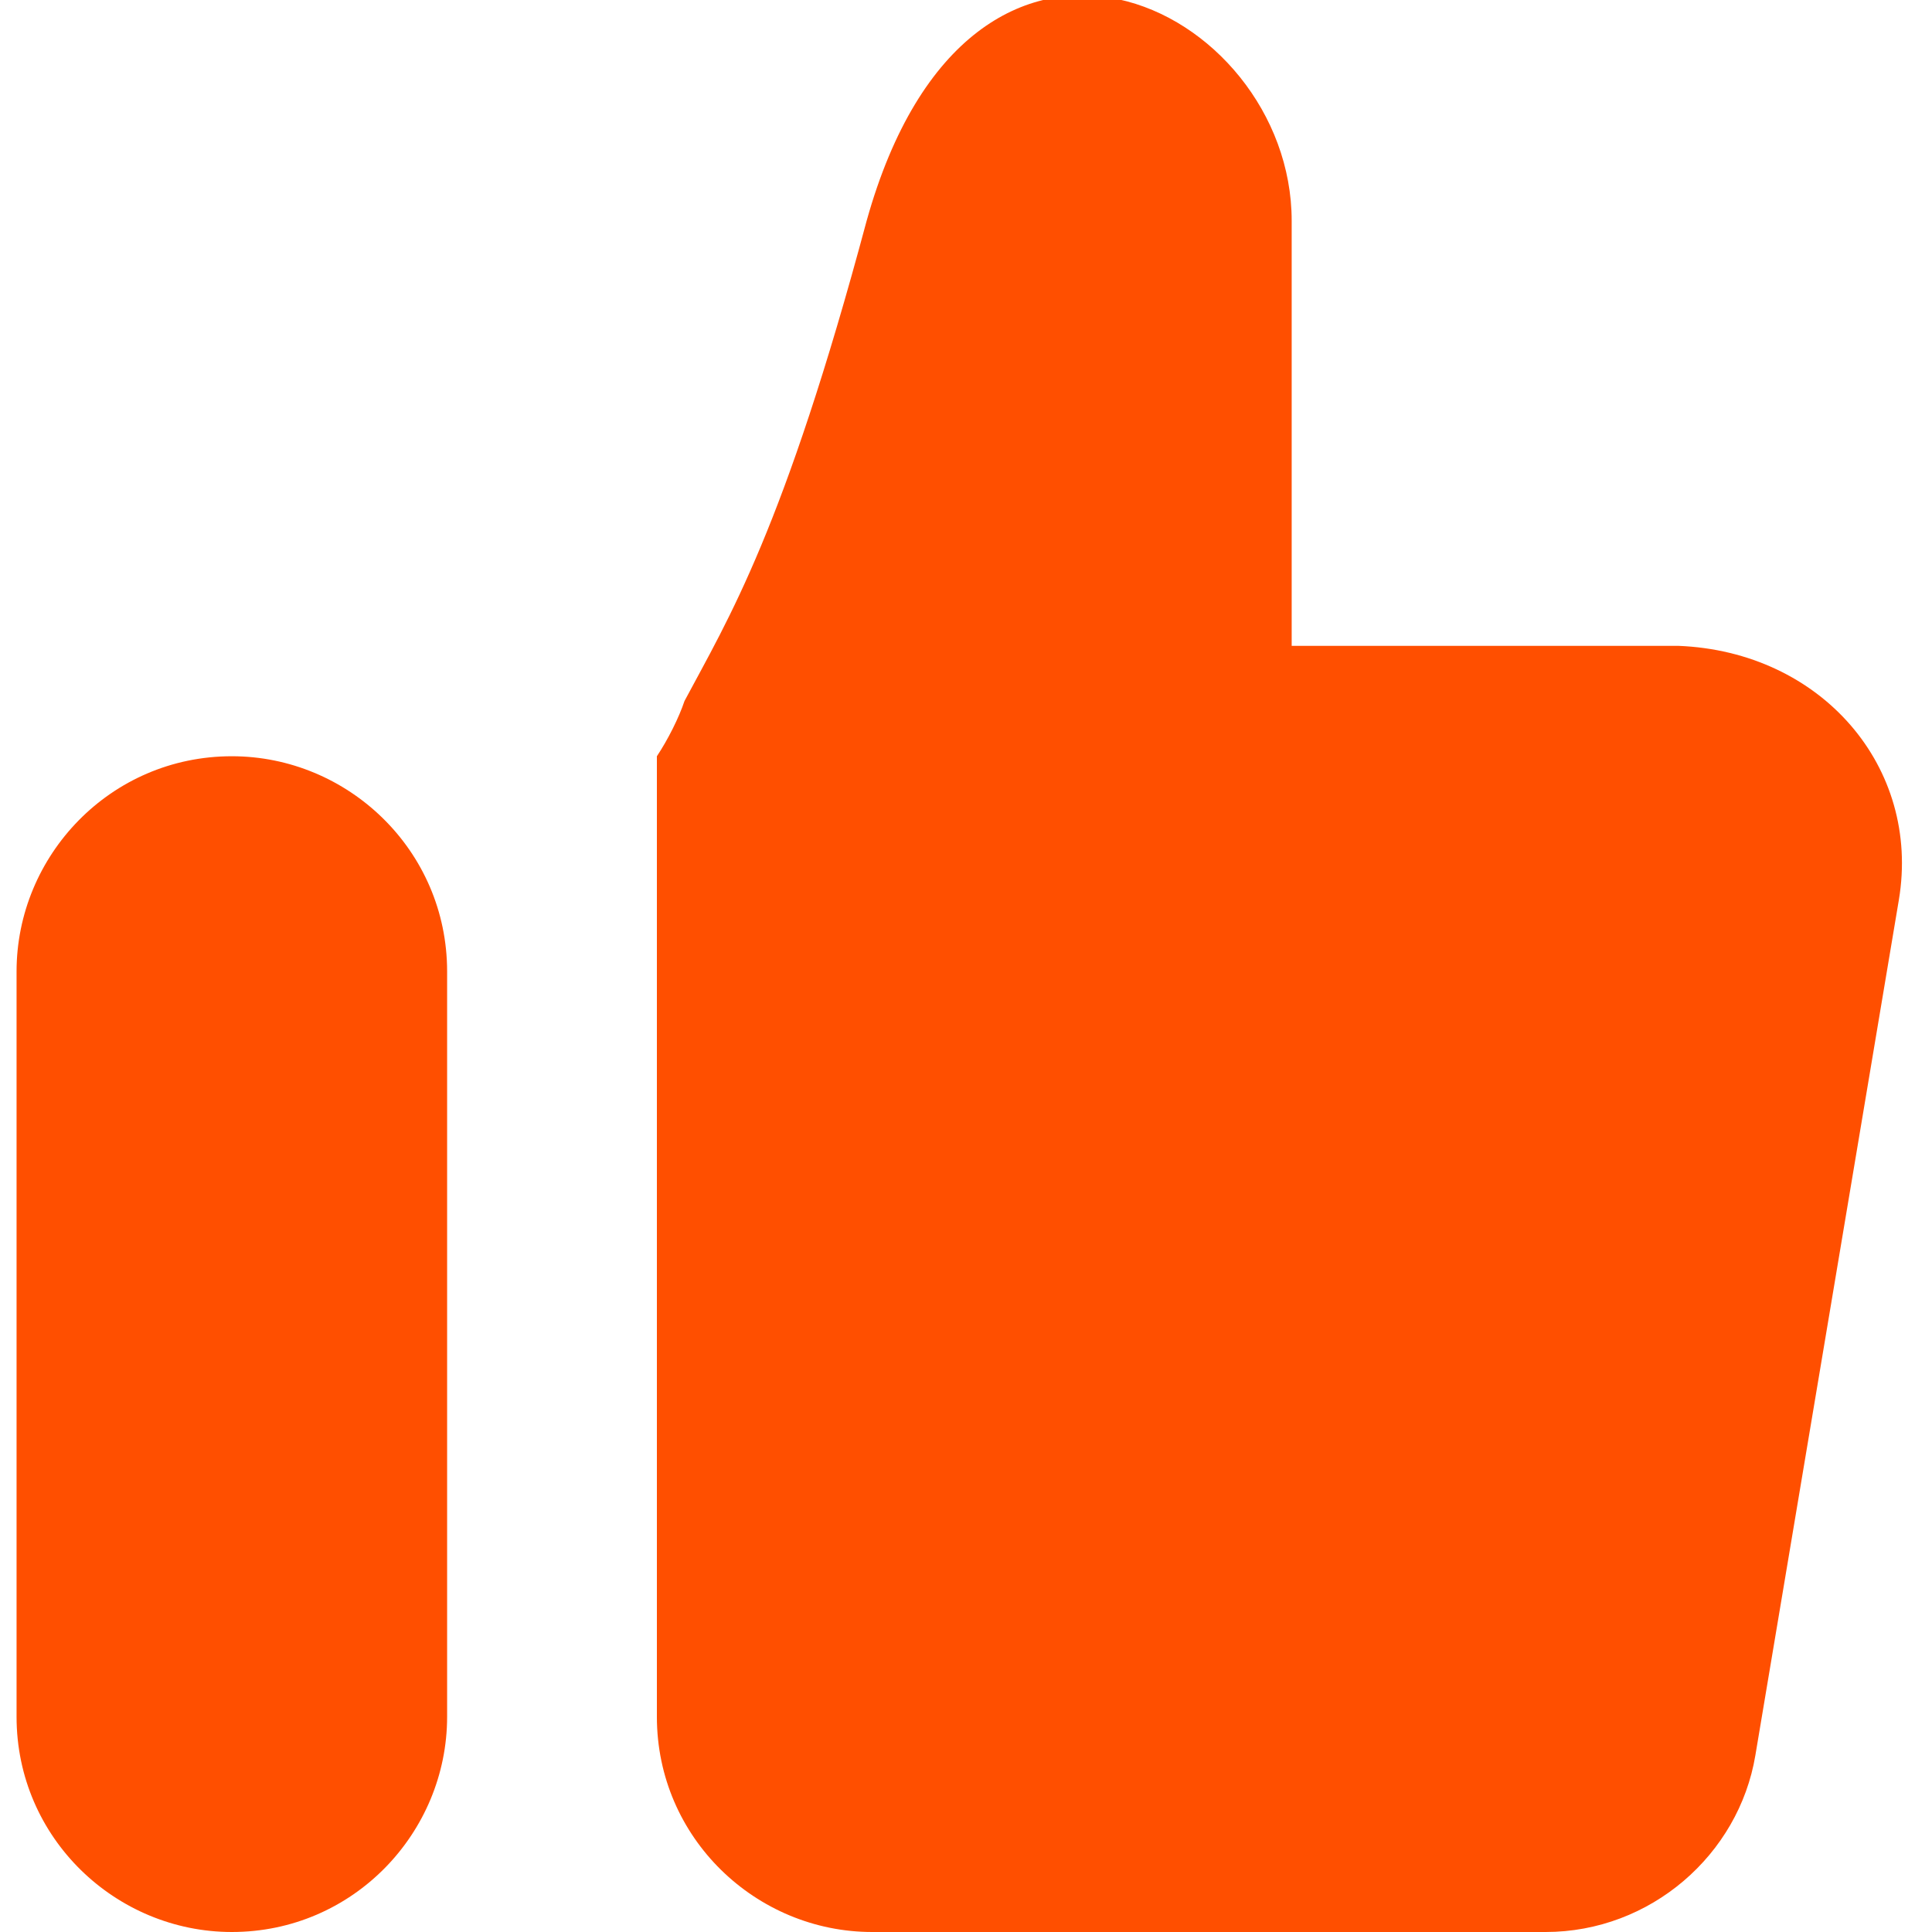
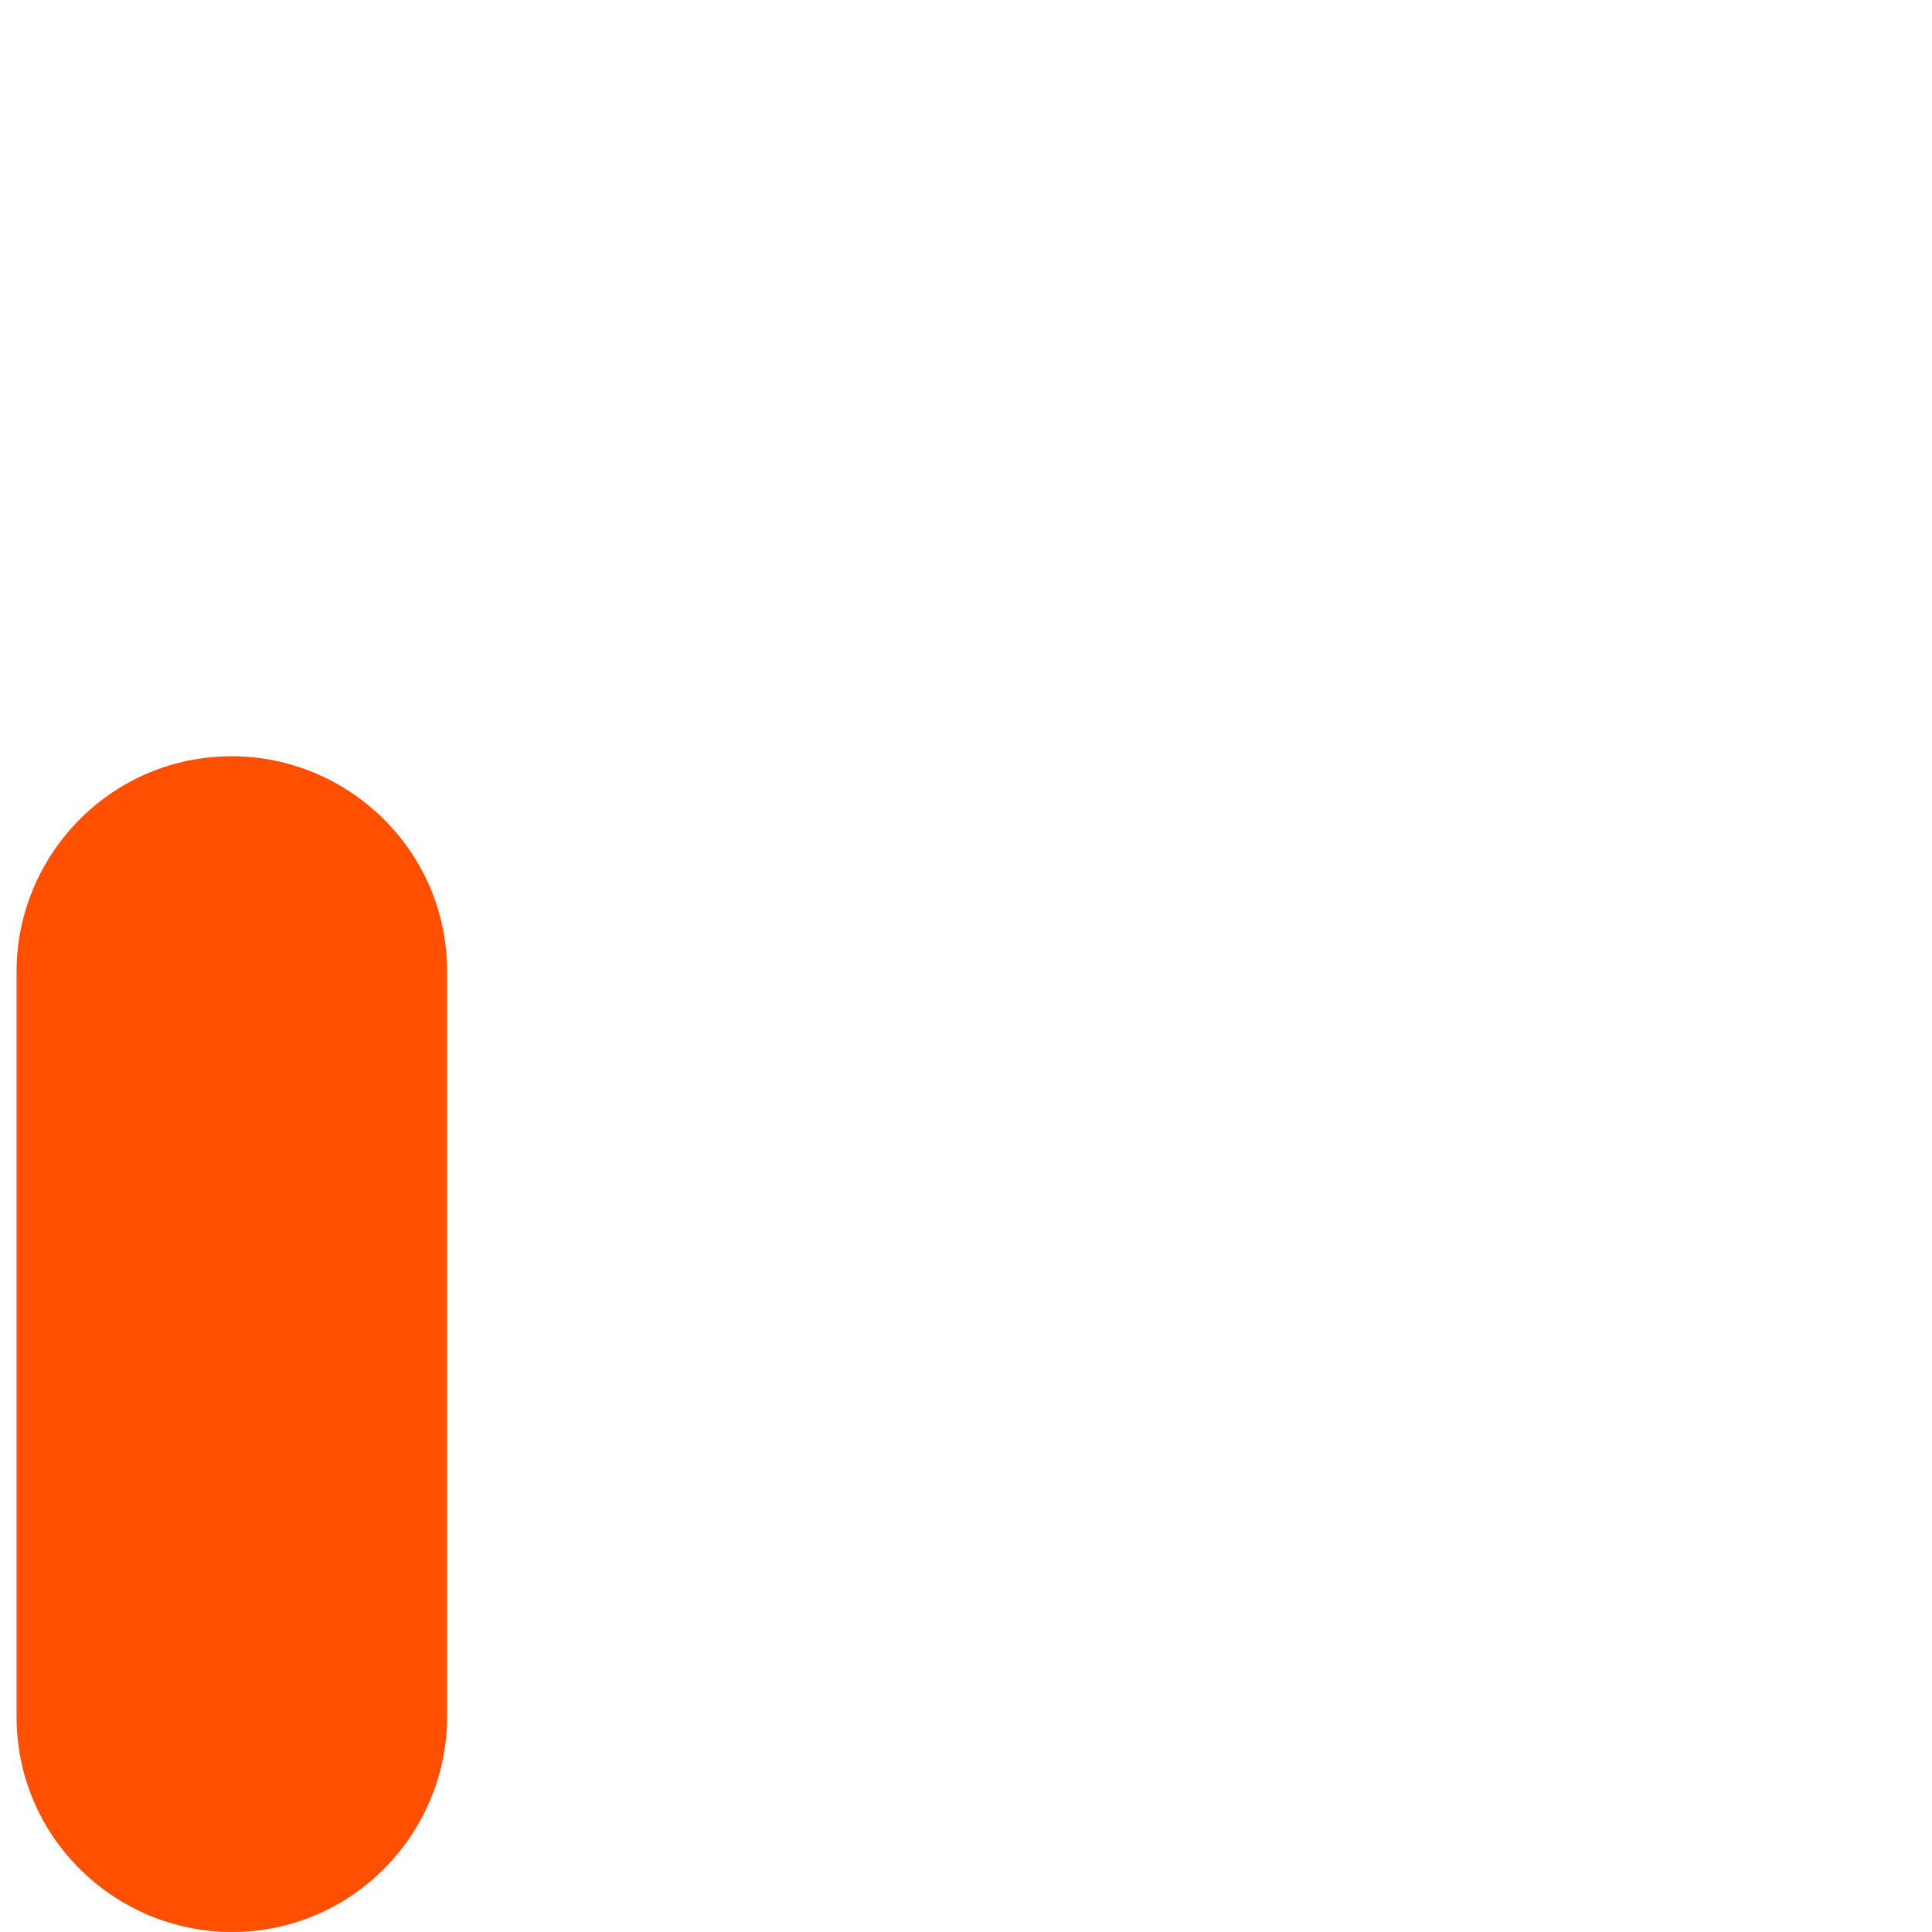
<svg xmlns="http://www.w3.org/2000/svg" version="1.1" id="Слой_1" x="0px" y="0px" viewBox="0 0 35 35" style="enable-background:new 0 0 35 35;" xml:space="preserve">
  <style type="text/css">
	.st0{fill:#FF4F00;}
</style>
-   <path class="st0" d="M34.4,16.3l-2.6,15.5C31.5,33.6,29.9,35,28,35H15.8c-2.1,0-3.9-1.7-3.9-3.9V13.7c0.2-0.3,0.4-0.7,0.5-1  c0.8-1.5,1.8-3.1,3.3-8.7c1.9-6.8,7.7-3.9,7.7,0v7.7h7C33,11.8,34.8,13.9,34.4,16.3z" />
  <path class="st0" d="M0.3,31.1V17.6c0-2.1,1.7-3.9,3.9-3.9c2.1,0,3.9,1.7,3.9,3.9v13.5c0,2.1-1.7,3.9-3.9,3.9  C2.1,35,0.3,33.3,0.3,31.1z" />
</svg>